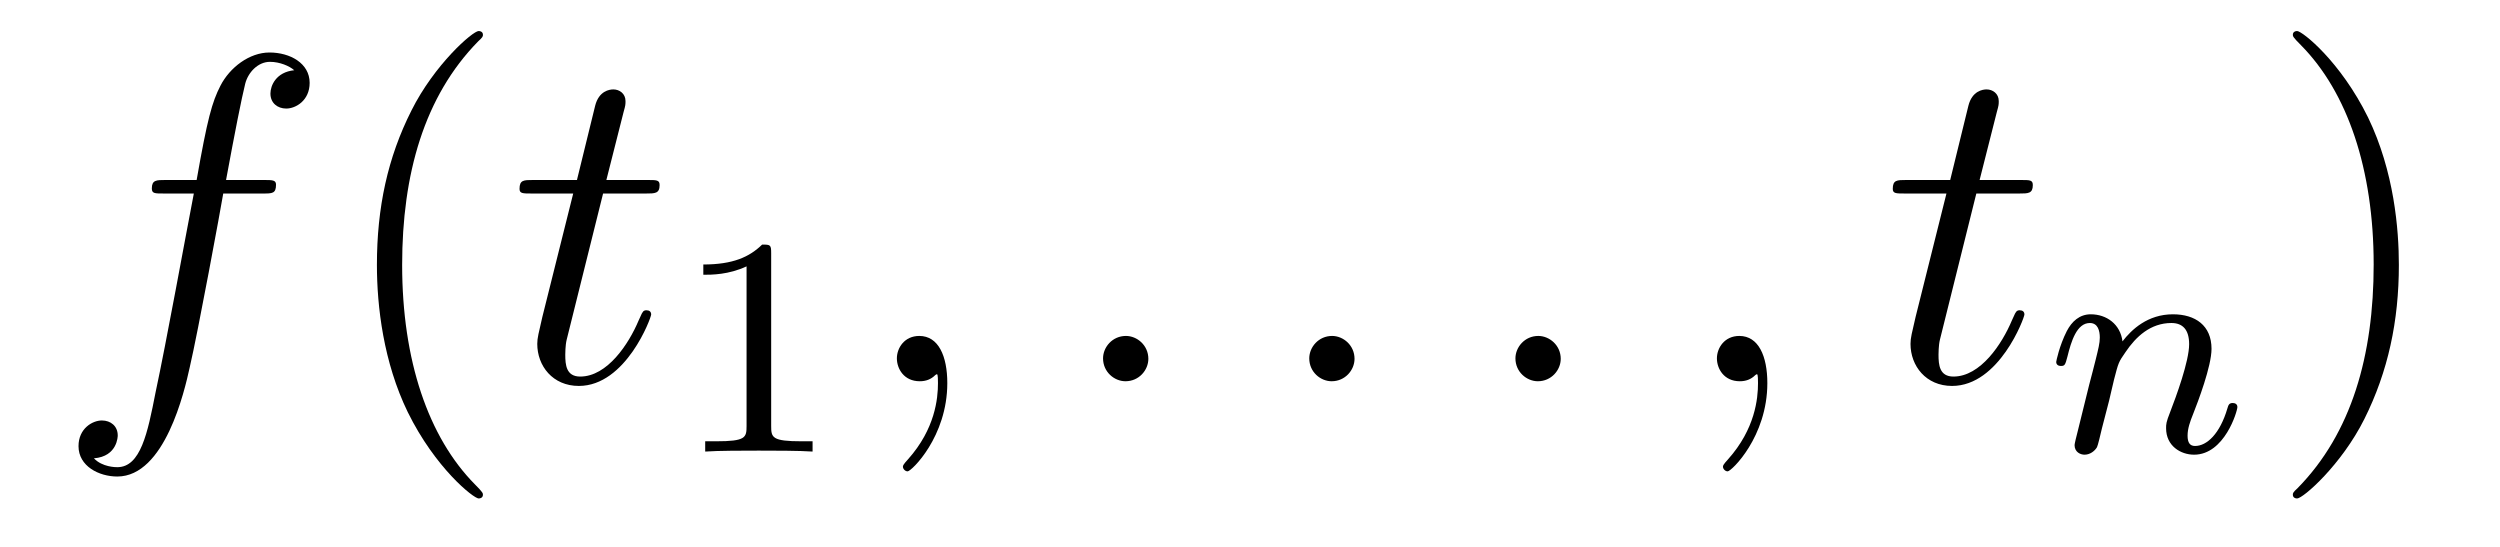
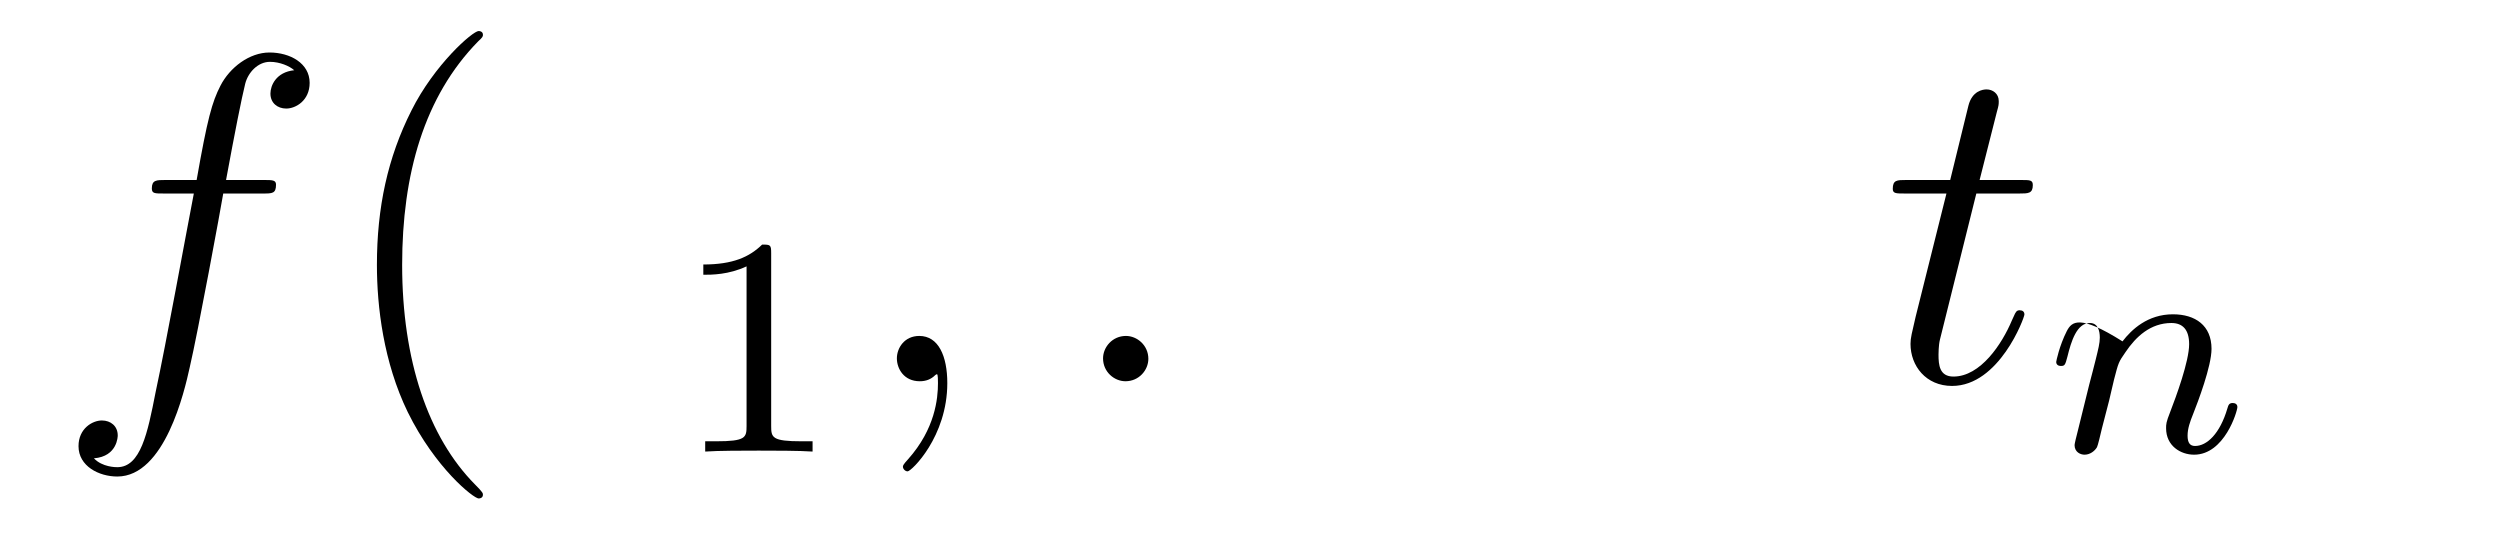
<svg xmlns="http://www.w3.org/2000/svg" version="1.1" width="64pt" height="14pt" viewBox="0 -14 64 14">
  <g id="page1">
    <g transform="matrix(1 0 0 -1 -127 650)">
      <path d="M133.732 659.046C133.971 659.046 134.066 659.046 134.066 659.273C134.066 659.392 133.971 659.392 133.755 659.392H132.787C133.014 660.623 133.182 661.472 133.277 661.855C133.349 662.142 133.6 662.417 133.911 662.417C134.162 662.417 134.413 662.309 134.532 662.202C134.066 662.154 133.923 661.807 133.923 661.604C133.923 661.365 134.102 661.221 134.329 661.221C134.568 661.221 134.927 661.424 134.927 661.879C134.927 662.381 134.425 662.656 133.899 662.656C133.385 662.656 132.883 662.273 132.644 661.807C132.428 661.388 132.309 660.958 132.034 659.392H131.233C131.006 659.392 130.887 659.392 130.887 659.177C130.887 659.046 130.958 659.046 131.197 659.046H131.962C131.747 657.934 131.257 655.232 130.982 653.953C130.779 652.913 130.6 652.04 130.002 652.04C129.966 652.04 129.619 652.04 129.404 652.267C130.014 652.315 130.014 652.841 130.014 652.853C130.014 653.092 129.834 653.236 129.608 653.236C129.368 653.236 129.01 653.032 129.01 652.578C129.01 652.064 129.536 651.801 130.002 651.801C131.221 651.801 131.723 653.989 131.855 654.587C132.07 655.507 132.656 658.687 132.715 659.046H133.732Z" />
      <path d="M139.363 651.335C139.363 651.371 139.363 651.395 139.16 651.598C137.964 652.806 137.295 654.778 137.295 657.217C137.295 659.536 137.857 661.532 139.243 662.943C139.363 663.05 139.363 663.074 139.363 663.11C139.363 663.182 139.303 663.206 139.255 663.206C139.1 663.206 138.12 662.345 137.534 661.173C136.924 659.966 136.649 658.687 136.649 657.217C136.649 656.152 136.817 654.73 137.438 653.451C138.143 652.017 139.124 651.239 139.255 651.239C139.303 651.239 139.363 651.263 139.363 651.335Z" />
-       <path d="M142.439 659.046H143.539C143.766 659.046 143.886 659.046 143.886 659.261C143.886 659.392 143.814 659.392 143.575 659.392H142.523L142.965 661.137C143.013 661.305 143.013 661.329 143.013 661.413C143.013 661.604 142.858 661.711 142.702 661.711C142.606 661.711 142.332 661.675 142.236 661.293L141.77 659.392H140.646C140.407 659.392 140.3 659.392 140.3 659.165C140.3 659.046 140.383 659.046 140.61 659.046H141.674L140.885 655.89C140.79 655.471 140.754 655.352 140.754 655.196C140.754 654.634 141.148 654.12 141.818 654.12C143.025 654.12 143.67 655.866 143.67 655.949C143.67 656.021 143.623 656.057 143.551 656.057C143.527 656.057 143.479 656.057 143.455 656.009C143.443 655.997 143.431 655.985 143.348 655.794C143.097 655.196 142.547 654.36 141.853 654.36C141.495 654.36 141.471 654.658 141.471 654.921C141.471 654.933 141.471 655.16 141.507 655.304L142.439 659.046Z" />
      <path d="M146.742 657.516C146.742 657.731 146.726 657.739 146.511 657.739C146.184 657.42 145.762 657.229 145.005 657.229V656.966C145.22 656.966 145.65 656.966 146.112 657.181V653.093C146.112 652.798 146.089 652.703 145.332 652.703H145.053V652.44C145.379 652.464 146.065 652.464 146.423 652.464C146.782 652.464 147.475 652.464 147.802 652.44V652.703H147.523C146.766 652.703 146.742 652.798 146.742 653.093V657.516Z" />
      <path d="M151.251 654.192C151.251 654.886 151.024 655.4 150.534 655.4C150.151 655.4 149.96 655.089 149.96 654.826C149.96 654.563 150.139 654.24 150.546 654.24C150.701 654.24 150.833 654.288 150.94 654.395C150.964 654.419 150.976 654.419 150.988 654.419C151.012 654.419 151.012 654.252 151.012 654.192C151.012 653.798 150.94 653.021 150.247 652.244C150.115 652.1 150.115 652.076 150.115 652.053C150.115 651.993 150.175 651.933 150.235 651.933C150.331 651.933 151.251 652.818 151.251 654.192Z" />
      <path d="M156.398 654.814C156.398 655.16 156.111 655.4 155.824 655.4C155.477 655.4 155.238 655.113 155.238 654.826C155.238 654.479 155.525 654.24 155.812 654.24C156.159 654.24 156.398 654.527 156.398 654.814Z" />
-       <path d="M161.676 654.814C161.676 655.16 161.389 655.4 161.102 655.4C160.756 655.4 160.517 655.113 160.517 654.826C160.517 654.479 160.803 654.24 161.09 654.24C161.437 654.24 161.676 654.527 161.676 654.814Z" />
-       <path d="M166.955 654.814C166.955 655.16 166.667 655.4 166.38 655.4C166.034 655.4 165.795 655.113 165.795 654.826C165.795 654.479 166.082 654.24 166.369 654.24C166.715 654.24 166.955 654.527 166.955 654.814Z" />
-       <path d="M172.244 654.192C172.244 654.886 172.017 655.4 171.527 655.4C171.144 655.4 170.953 655.089 170.953 654.826C170.953 654.563 171.132 654.24 171.539 654.24C171.694 654.24 171.826 654.288 171.933 654.395C171.957 654.419 171.969 654.419 171.981 654.419C172.005 654.419 172.005 654.252 172.005 654.192C172.005 653.798 171.933 653.021 171.24 652.244C171.108 652.1 171.108 652.076 171.108 652.053C171.108 651.993 171.168 651.933 171.228 651.933C171.324 651.933 172.244 652.818 172.244 654.192Z" />
      <path d="M177.594 659.046H178.694C178.921 659.046 179.04 659.046 179.04 659.261C179.04 659.392 178.969 659.392 178.73 659.392H177.678L178.12 661.137C178.168 661.305 178.168 661.329 178.168 661.413C178.168 661.604 178.013 661.711 177.857 661.711C177.761 661.711 177.487 661.675 177.391 661.293L176.925 659.392H175.801C175.562 659.392 175.455 659.392 175.455 659.165C175.455 659.046 175.538 659.046 175.765 659.046H176.829L176.04 655.89C175.944 655.471 175.909 655.352 175.909 655.196C175.909 654.634 176.303 654.12 176.973 654.12C178.18 654.12 178.825 655.866 178.825 655.949C178.825 656.021 178.778 656.057 178.706 656.057C178.682 656.057 178.634 656.057 178.61 656.009C178.598 655.997 178.586 655.985 178.503 655.794C178.252 655.196 177.702 654.36 177.008 654.36C176.65 654.36 176.626 654.658 176.626 654.921C176.626 654.933 176.626 655.16 176.662 655.304L177.594 659.046Z" />
-       <path d="M180.994 653.747C181.017 653.866 181.097 654.169 181.121 654.289C181.233 654.719 181.233 654.727 181.416 654.99C181.679 655.38 182.053 655.731 182.588 655.731C182.874 655.731 183.042 655.564 183.042 655.189C183.042 654.751 182.707 653.842 182.556 653.452C182.452 653.189 182.452 653.141 182.452 653.037C182.452 652.583 182.826 652.36 183.169 652.36C183.95 652.36 184.277 653.476 184.277 653.579C184.277 653.659 184.213 653.683 184.157 653.683C184.062 653.683 184.046 653.627 184.022 653.547C183.83 652.894 183.496 652.583 183.193 652.583C183.065 652.583 183.002 652.663 183.002 652.846C183.002 653.03 183.065 653.205 183.145 653.404C183.265 653.707 183.615 654.623 183.615 655.07C183.615 655.667 183.201 655.954 182.627 655.954C181.982 655.954 181.568 655.564 181.336 655.261C181.281 655.699 180.93 655.954 180.523 655.954C180.237 655.954 180.038 655.771 179.91 655.524C179.719 655.149 179.639 654.751 179.639 654.735C179.639 654.663 179.695 654.631 179.758 654.631C179.862 654.631 179.87 654.663 179.926 654.87C180.022 655.261 180.165 655.731 180.5 655.731C180.707 655.731 180.755 655.532 180.755 655.357C180.755 655.213 180.715 655.062 180.651 654.799C180.635 654.735 180.516 654.265 180.484 654.153L180.189 652.958C180.157 652.838 180.109 652.639 180.109 652.607C180.109 652.424 180.261 652.36 180.364 652.36C180.507 652.36 180.627 652.456 180.683 652.552C180.707 652.599 180.771 652.87 180.81 653.037L180.994 653.747Z" />
-       <path d="M188.411 657.217C188.411 658.125 188.292 659.607 187.622 660.994C186.917 662.428 185.937 663.206 185.805 663.206C185.757 663.206 185.697 663.182 185.697 663.11C185.697 663.074 185.697 663.05 185.901 662.847C187.096 661.64 187.766 659.667 187.766 657.228C187.766 654.909 187.204 652.913 185.817 651.502C185.697 651.395 185.697 651.371 185.697 651.335C185.697 651.263 185.757 651.239 185.805 651.239C185.96 651.239 186.941 652.1 187.527 653.272C188.136 654.491 188.411 655.782 188.411 657.217Z" />
+       <path d="M180.994 653.747C181.017 653.866 181.097 654.169 181.121 654.289C181.233 654.719 181.233 654.727 181.416 654.99C181.679 655.38 182.053 655.731 182.588 655.731C182.874 655.731 183.042 655.564 183.042 655.189C183.042 654.751 182.707 653.842 182.556 653.452C182.452 653.189 182.452 653.141 182.452 653.037C182.452 652.583 182.826 652.36 183.169 652.36C183.95 652.36 184.277 653.476 184.277 653.579C184.277 653.659 184.213 653.683 184.157 653.683C184.062 653.683 184.046 653.627 184.022 653.547C183.83 652.894 183.496 652.583 183.193 652.583C183.065 652.583 183.002 652.663 183.002 652.846C183.002 653.03 183.065 653.205 183.145 653.404C183.265 653.707 183.615 654.623 183.615 655.07C183.615 655.667 183.201 655.954 182.627 655.954C181.982 655.954 181.568 655.564 181.336 655.261C180.237 655.954 180.038 655.771 179.91 655.524C179.719 655.149 179.639 654.751 179.639 654.735C179.639 654.663 179.695 654.631 179.758 654.631C179.862 654.631 179.87 654.663 179.926 654.87C180.022 655.261 180.165 655.731 180.5 655.731C180.707 655.731 180.755 655.532 180.755 655.357C180.755 655.213 180.715 655.062 180.651 654.799C180.635 654.735 180.516 654.265 180.484 654.153L180.189 652.958C180.157 652.838 180.109 652.639 180.109 652.607C180.109 652.424 180.261 652.36 180.364 652.36C180.507 652.36 180.627 652.456 180.683 652.552C180.707 652.599 180.771 652.87 180.81 653.037L180.994 653.747Z" />
    </g>
  </g>
</svg>